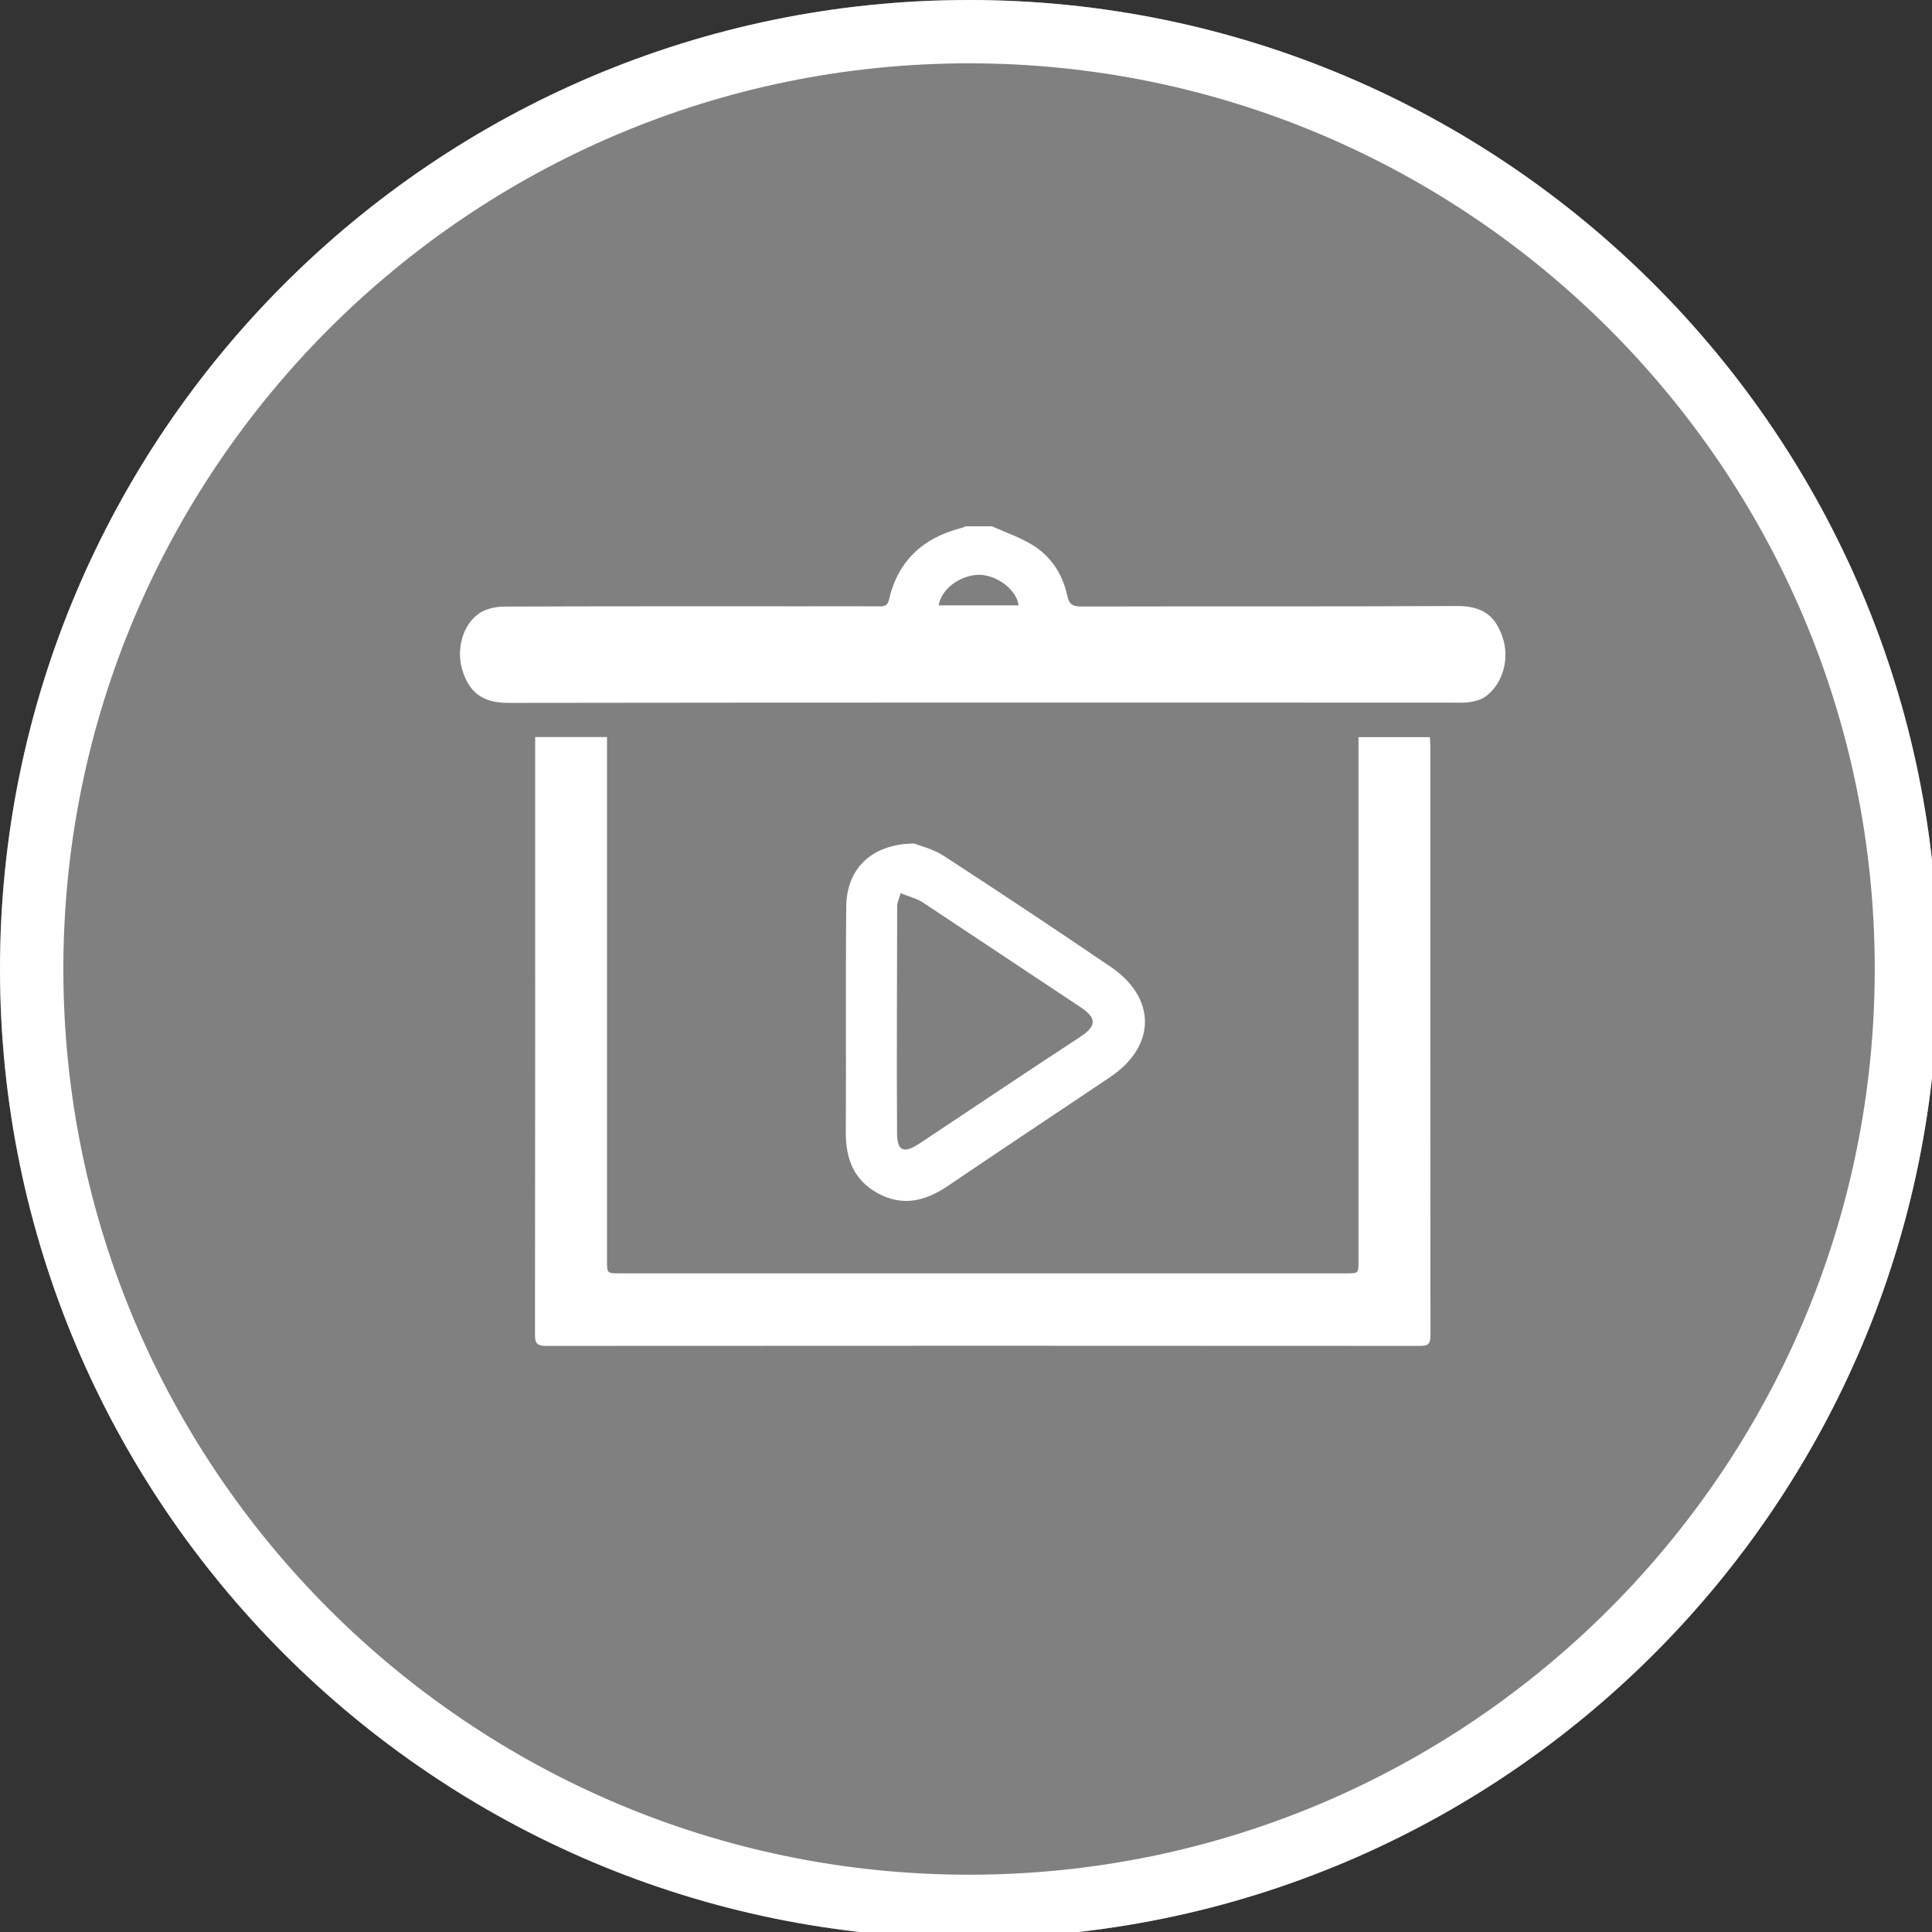
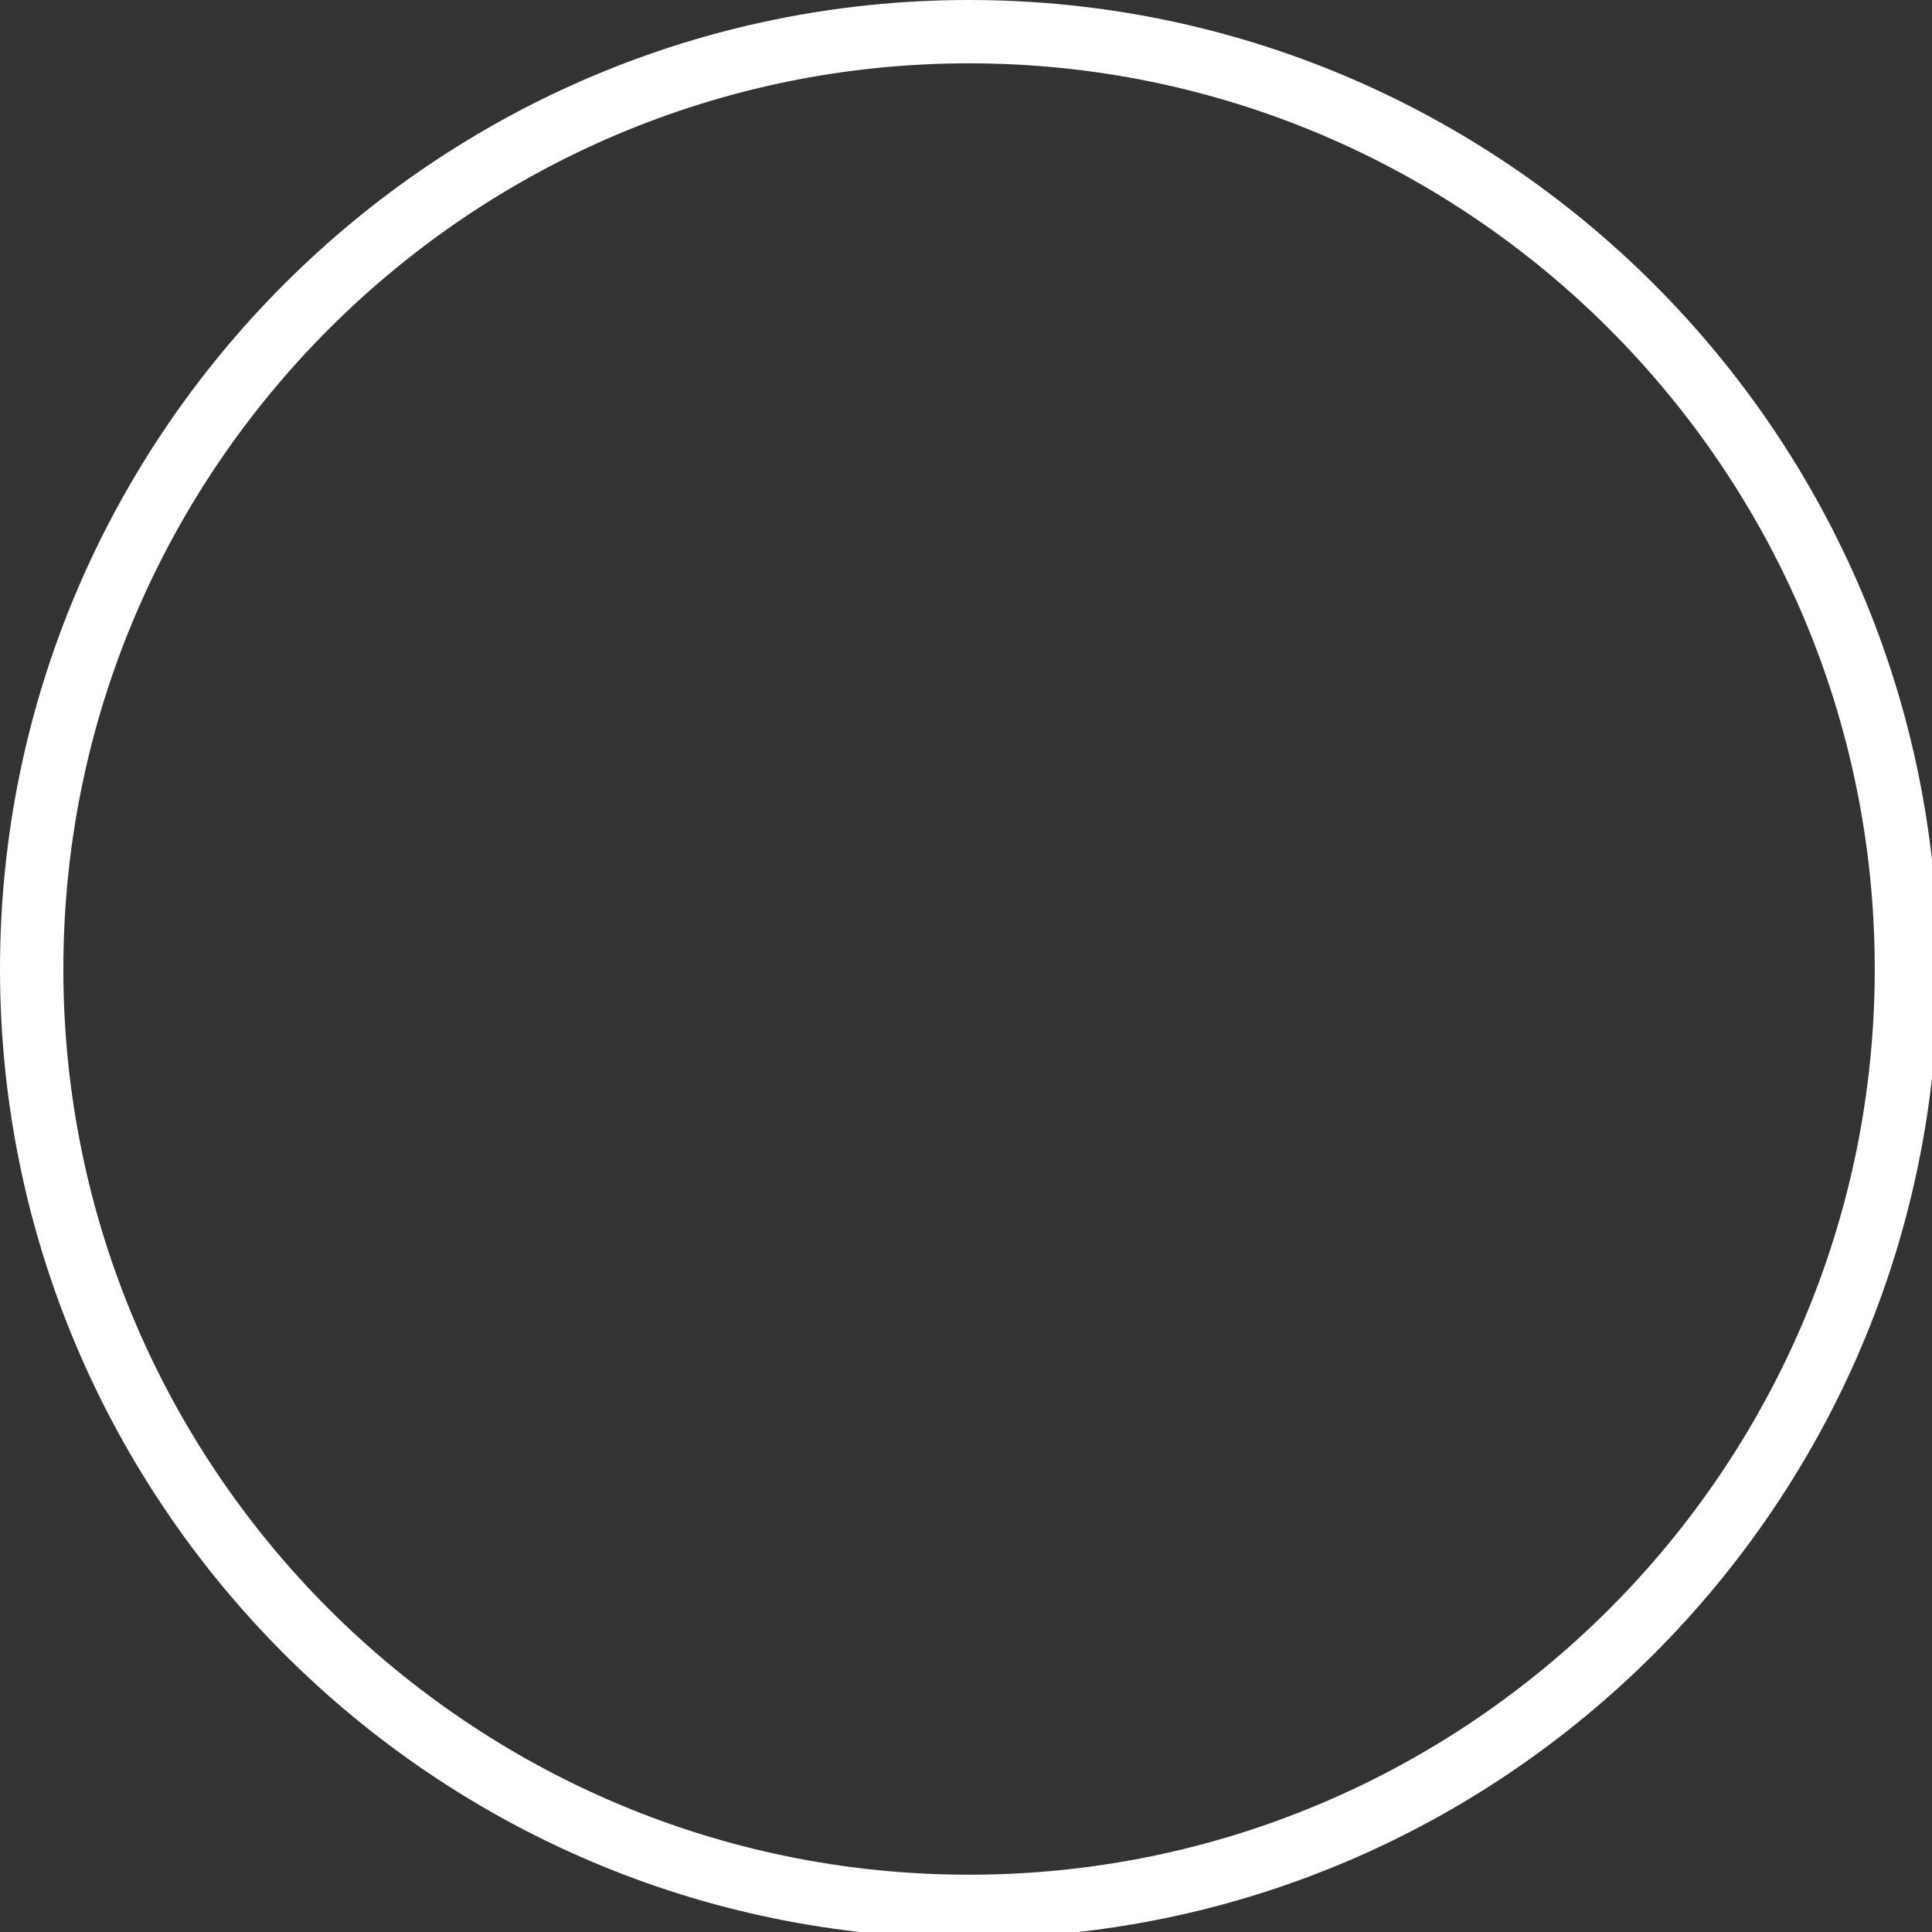
<svg xmlns="http://www.w3.org/2000/svg" version="1.1" id="Layer_1" x="0px" y="0px" width="58px" height="58px" viewBox="0 0 58 58" enable-background="new 0 0 58 58" xml:space="preserve">
  <rect x="0" y="0" width="58" height="58" fill="#333333" stroke="none" />
  <g>
    <g>
-       <path fill="#808080" d="M29.091,58.184C13.049,58.184,0,45.132,0,29.091S13.049,0,29.091,0c16.042,0,29.092,13.05,29.092,29.091    S45.133,58.184,29.091,58.184" />
      <path fill="#FFFFFF" d="M29.091,58.184C13.049,58.184,0,45.132,0,29.091S13.049,0,29.091,0c16.042,0,29.092,13.05,29.092,29.091    S45.133,58.184,29.091,58.184 M29.091,1.901C14.1,1.901,1.902,14.099,1.902,29.091S14.1,56.28,29.091,56.28    c14.993,0,27.19-12.197,27.19-27.189S44.084,1.901,29.091,1.901" />
    </g>
    <g>
      <g>
        <g id="XLd4Lz_5_">
          <g>
-             <path fill="#FFFFFF" d="M29.785,15.801c0.418,0.191,0.868,0.339,1.254,0.587c0.535,0.344,0.867,0.87,1.002,1.498       c0.053,0.249,0.156,0.322,0.412,0.322c3.76-0.009,7.52,0.005,11.279-0.015c0.805-0.004,1.166,0.319,1.375,0.933       c0.223,0.645,0.01,1.412-0.518,1.789c-0.129,0.093-0.305,0.139-0.465,0.162c-0.184,0.029-0.373,0.016-0.563,0.016       c-9.436,0-18.873-0.006-28.311,0.008c-0.803,0.001-1.164-0.355-1.36-0.95c-0.211-0.642-0.003-1.42,0.525-1.756       c0.205-0.13,0.49-0.185,0.739-0.185c3.031-0.012,6.062-0.008,9.092-0.008c0.72,0,1.441-0.004,2.162,0.001       c0.149,0.001,0.239-0.026,0.278-0.195c0.269-1.164,1.013-1.856,2.153-2.151c0.053-0.013,0.104-0.037,0.157-0.056       C29.26,15.801,29.522,15.801,29.785,15.801z M28.178,18.174c0.813,0,1.604,0,2.4,0c-0.047-0.441-0.613-0.9-1.158-0.917       C28.923,17.241,28.282,17.608,28.178,18.174z" />
-             <path fill="#FFFFFF" d="M40.783,22.129c0.723,0,1.418,0,2.143,0c0.004,0.107,0.014,0.208,0.014,0.308       c0,5.885-0.002,11.769,0.004,17.654c0,0.246-0.063,0.314-0.313,0.314c-8.748-0.006-17.495-0.006-26.243,0       c-0.26,0-0.327-0.074-0.327-0.329c0.008-5.886,0.005-11.771,0.005-17.654c0-0.093,0-0.185,0-0.295c0.727,0,1.423,0,2.157,0       c0,0.132,0,0.251,0,0.368c0,5.118,0,10.236,0,15.354c0,0.378,0,0.378,0.386,0.378c7.269,0,14.538,0,21.807,0       c0.367,0,0.367,0,0.367-0.364c0-5.1,0-10.199,0-15.297C40.783,22.427,40.783,22.288,40.783,22.129z" />
-           </g>
+             </g>
        </g>
        <g id="Q5tVxr_5_">
          <g>
-             <path fill="#FFFFFF" d="M27.442,25.323c0.168,0.068,0.568,0.161,0.891,0.371c1.683,1.094,3.355,2.205,5.015,3.334       c1.375,0.936,1.361,2.375-0.014,3.302c-1.623,1.092-3.254,2.17-4.873,3.269c-0.673,0.456-1.358,0.635-2.111,0.222       c-0.721-0.396-0.961-1.034-0.958-1.825c0.013-2.26-0.009-4.521,0.013-6.781C25.415,26.081,26.164,25.333,27.442,25.323z        M27.716,27.1c-0.19-0.127-0.427-0.183-0.677-0.285c-0.054,0.188-0.105,0.28-0.105,0.373c-0.005,2.282-0.017,4.565-0.004,6.847       c0.004,0.693,0.38,0.489,0.734,0.254c1.586-1.055,3.166-2.115,4.759-3.157c0.518-0.341,0.504-0.58-0.016-0.917" />
-           </g>
+             </g>
        </g>
      </g>
    </g>
  </g>
</svg>